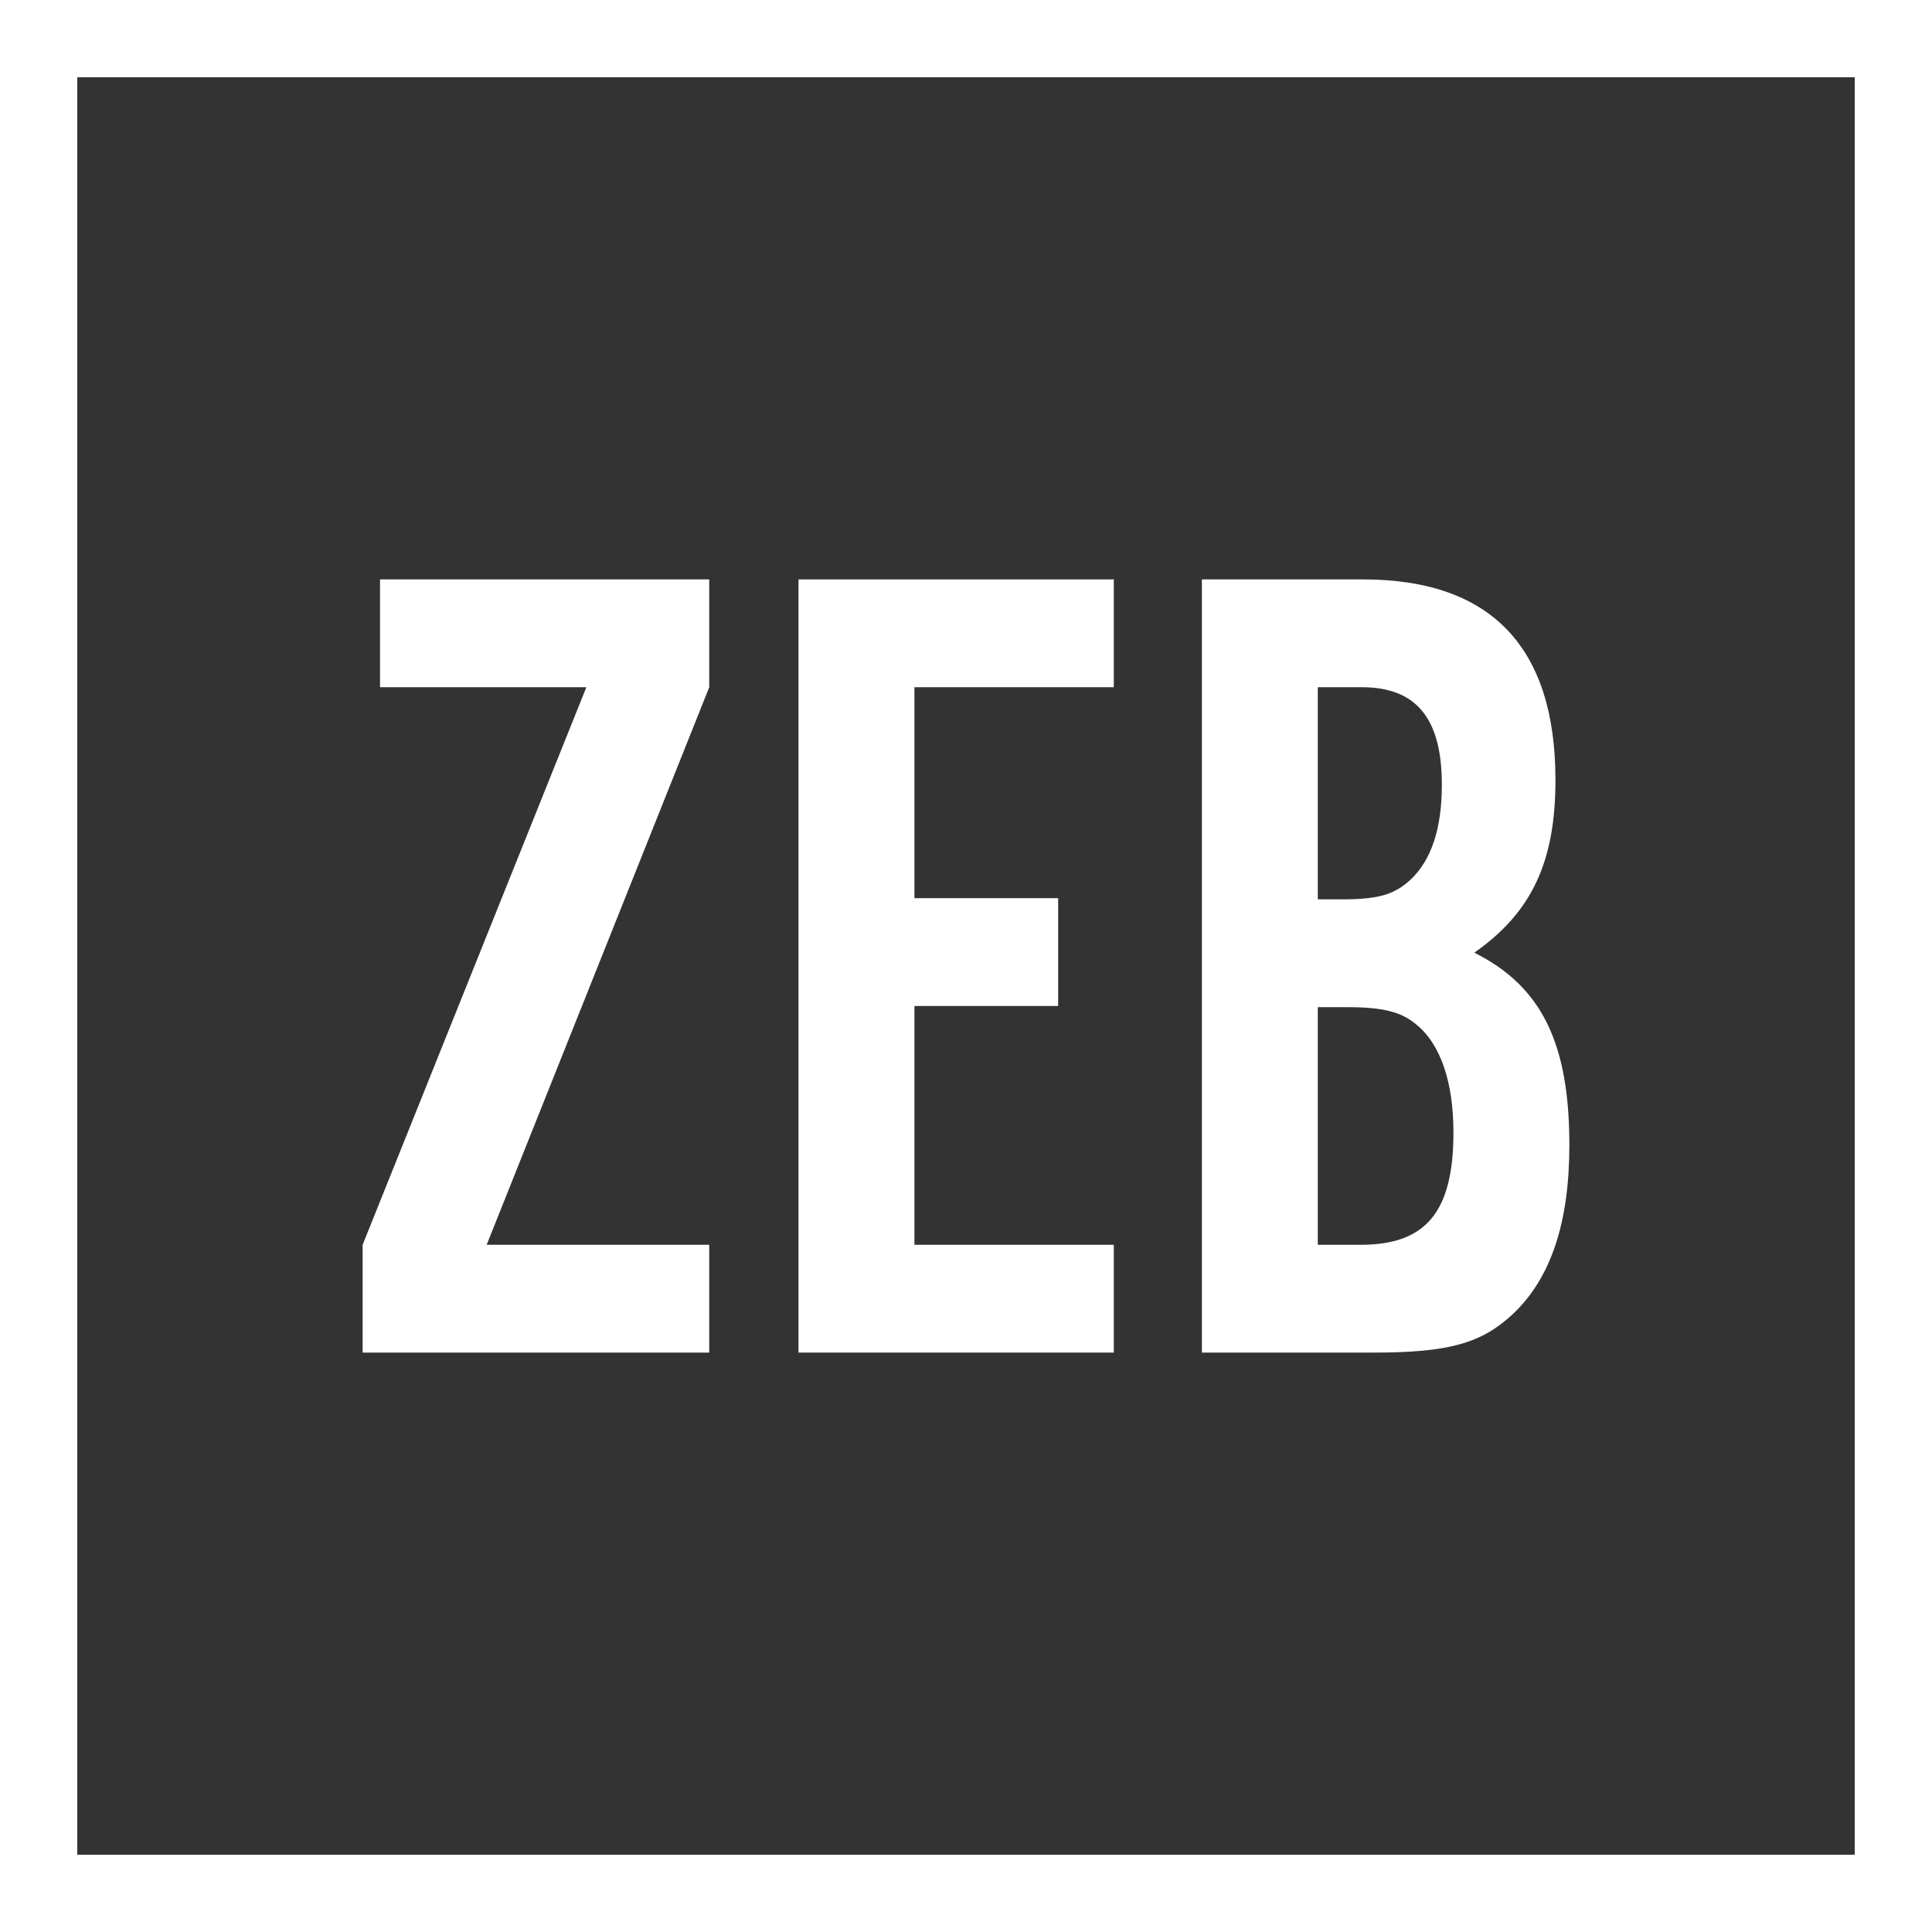
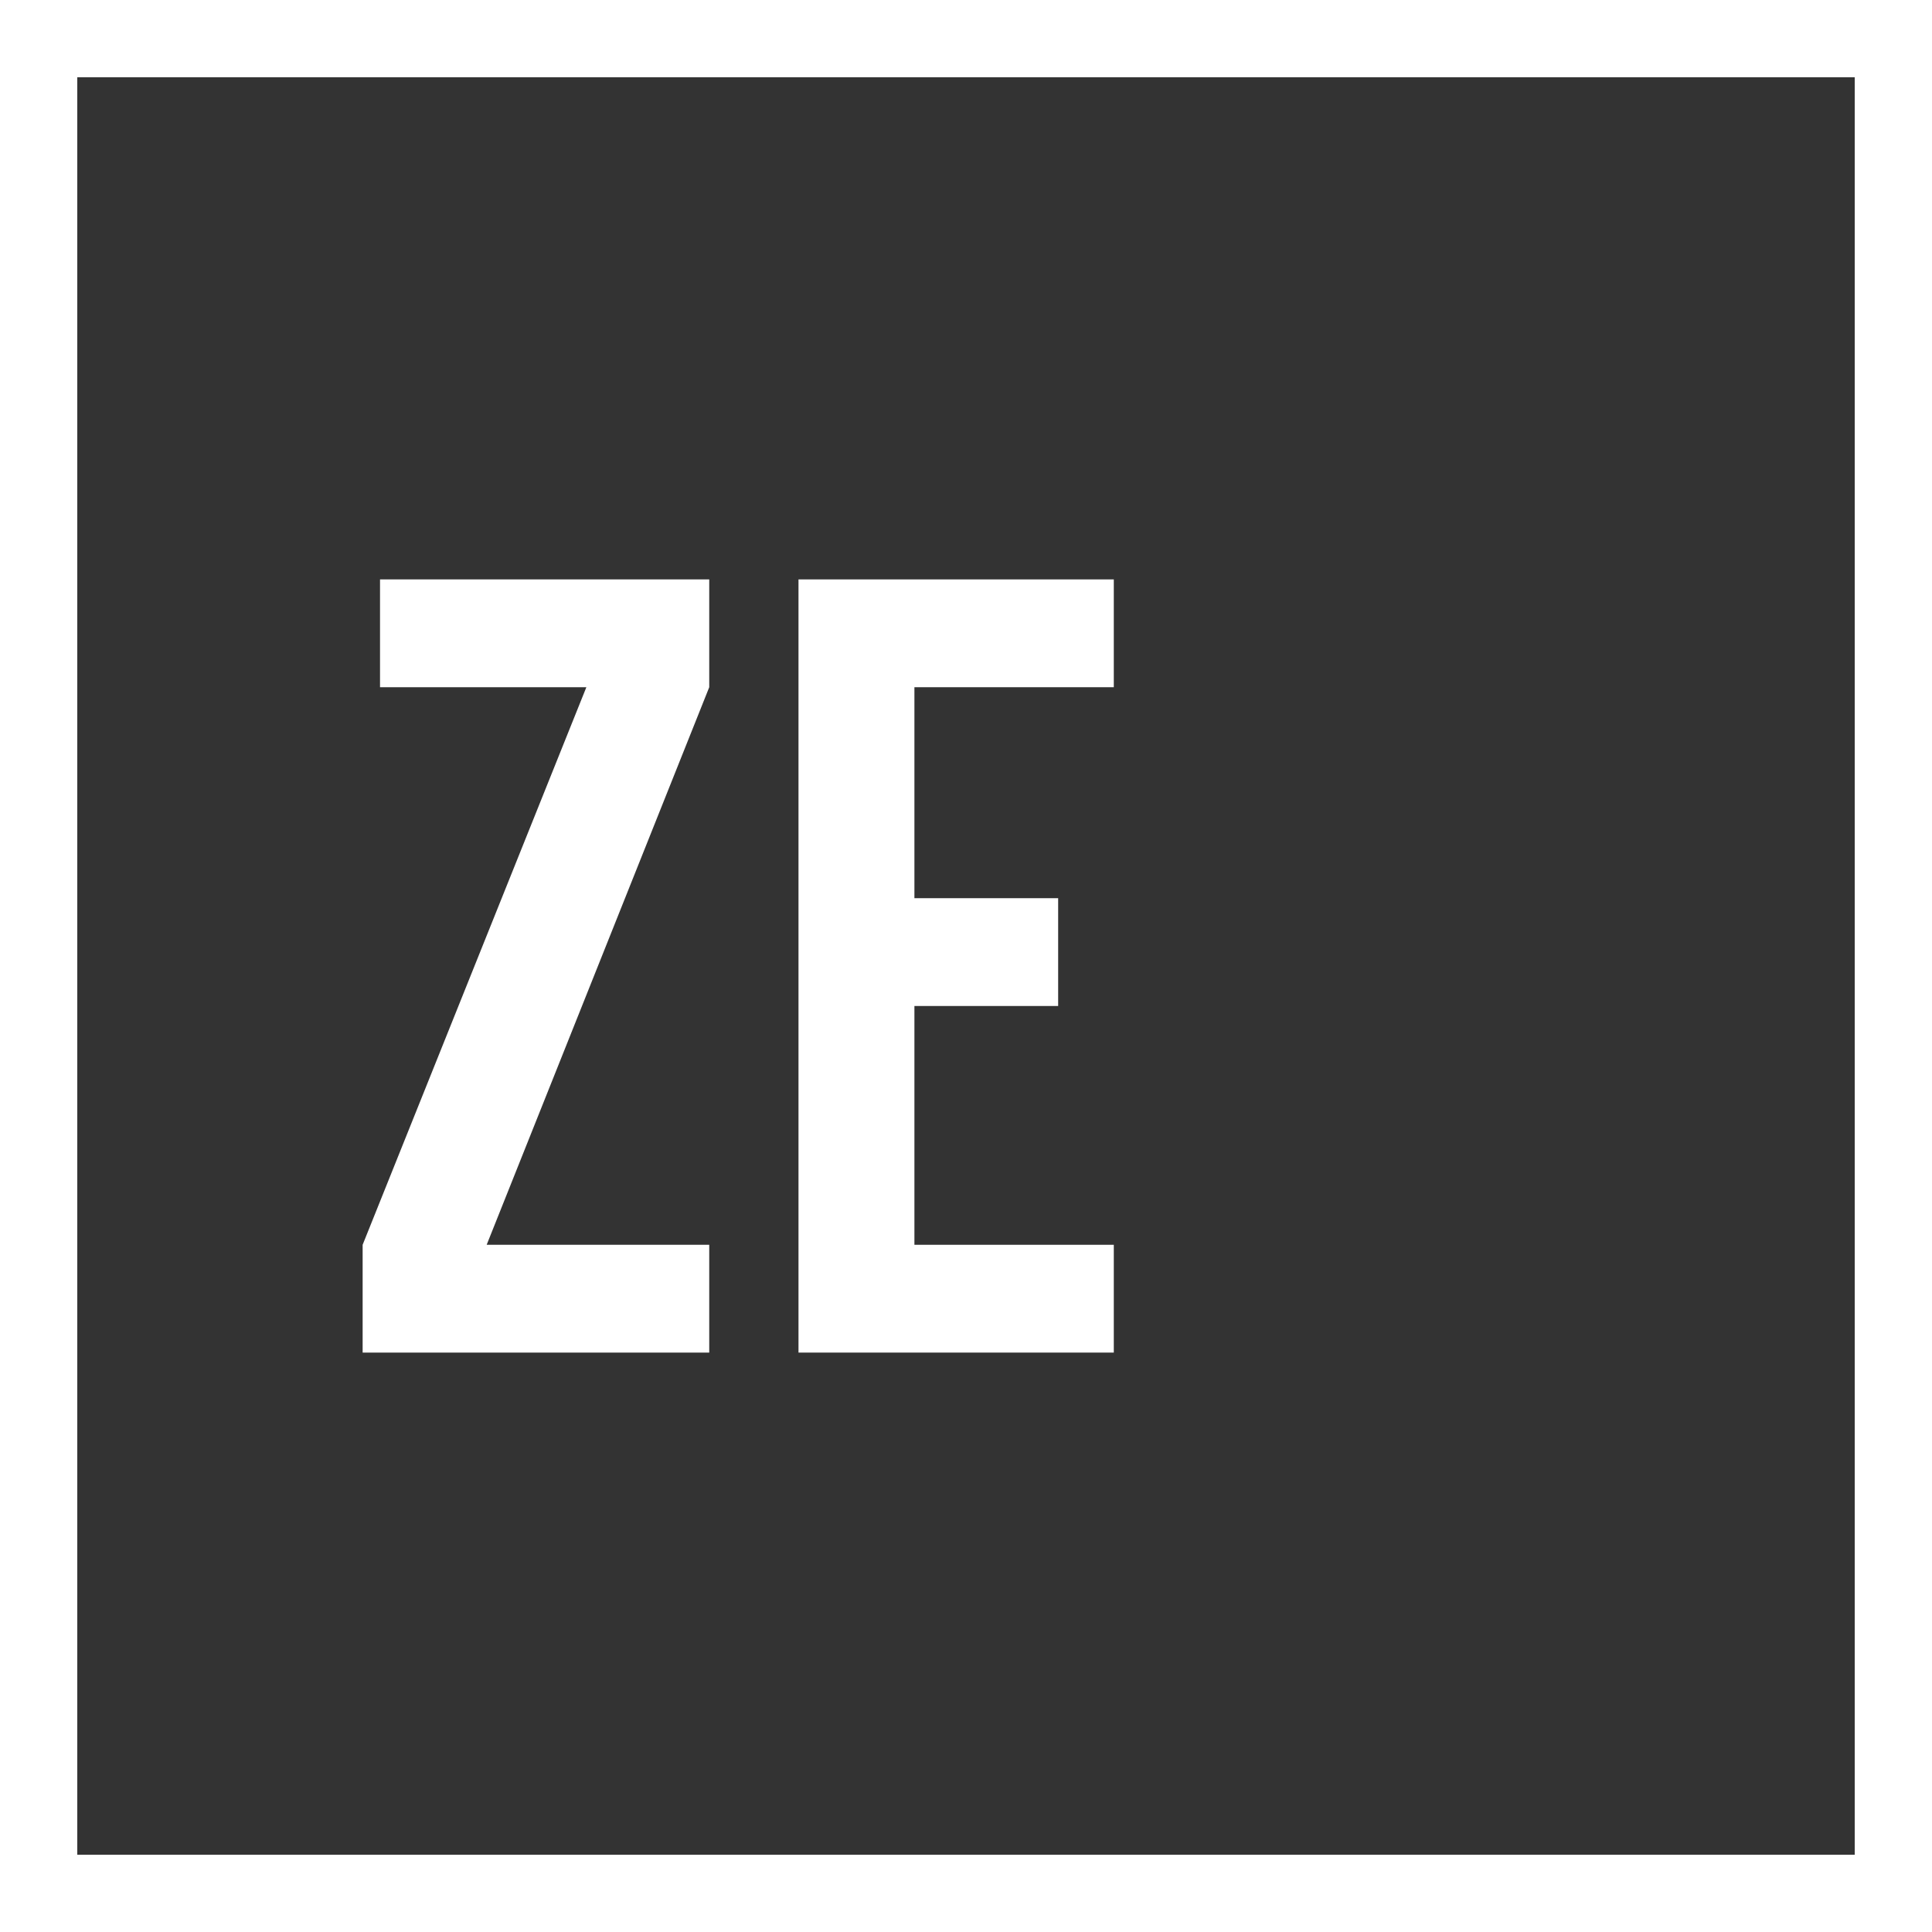
<svg xmlns="http://www.w3.org/2000/svg" id="_レイヤー_2" viewBox="0 0 100 100">
  <rect x="0" y="0" width="100" height="100" fill="#333333" stroke="none" />
  <defs>
    <style>.cls-1{fill:#fff;}</style>
  </defs>
  <g id="ZEB_w">
    <path class="cls-1" d="m96,4v92H4V4h92m4-4H0v100h100V0h0Z" />
    <path class="cls-1" d="m36.71,70.01h-17.94v-5.58l11.58-28.86h-10.68v-5.58h17.04v5.58l-11.52,28.86h11.52v5.58Z" />
    <path class="cls-1" d="m57.65,35.57h-10.32v10.92h7.44v5.58h-7.44v12.36h10.32v5.58h-16.32V29.99h16.32v5.58Z" />
-     <path class="cls-1" d="m62.21,29.99h8.34c6.6,0,9.96,3.48,9.96,10.38,0,4.2-1.2,6.84-4.2,8.94,3.48,1.74,4.92,4.68,4.92,9.96,0,4.02-.96,6.9-2.94,8.76-1.62,1.5-3.3,1.98-7.2,1.98h-8.88V29.99Zm7.26,16.56c1.86,0,2.7-.24,3.54-1.02,1.08-1.02,1.62-2.64,1.62-4.92,0-3.42-1.32-5.04-4.14-5.04h-2.28v10.98h1.26Zm.96,17.88c3.36,0,4.8-1.68,4.8-5.82,0-2.58-.66-4.56-1.92-5.58-.78-.66-1.74-.9-3.6-.9h-1.5v12.3h2.22Z" />
  </g>
</svg>